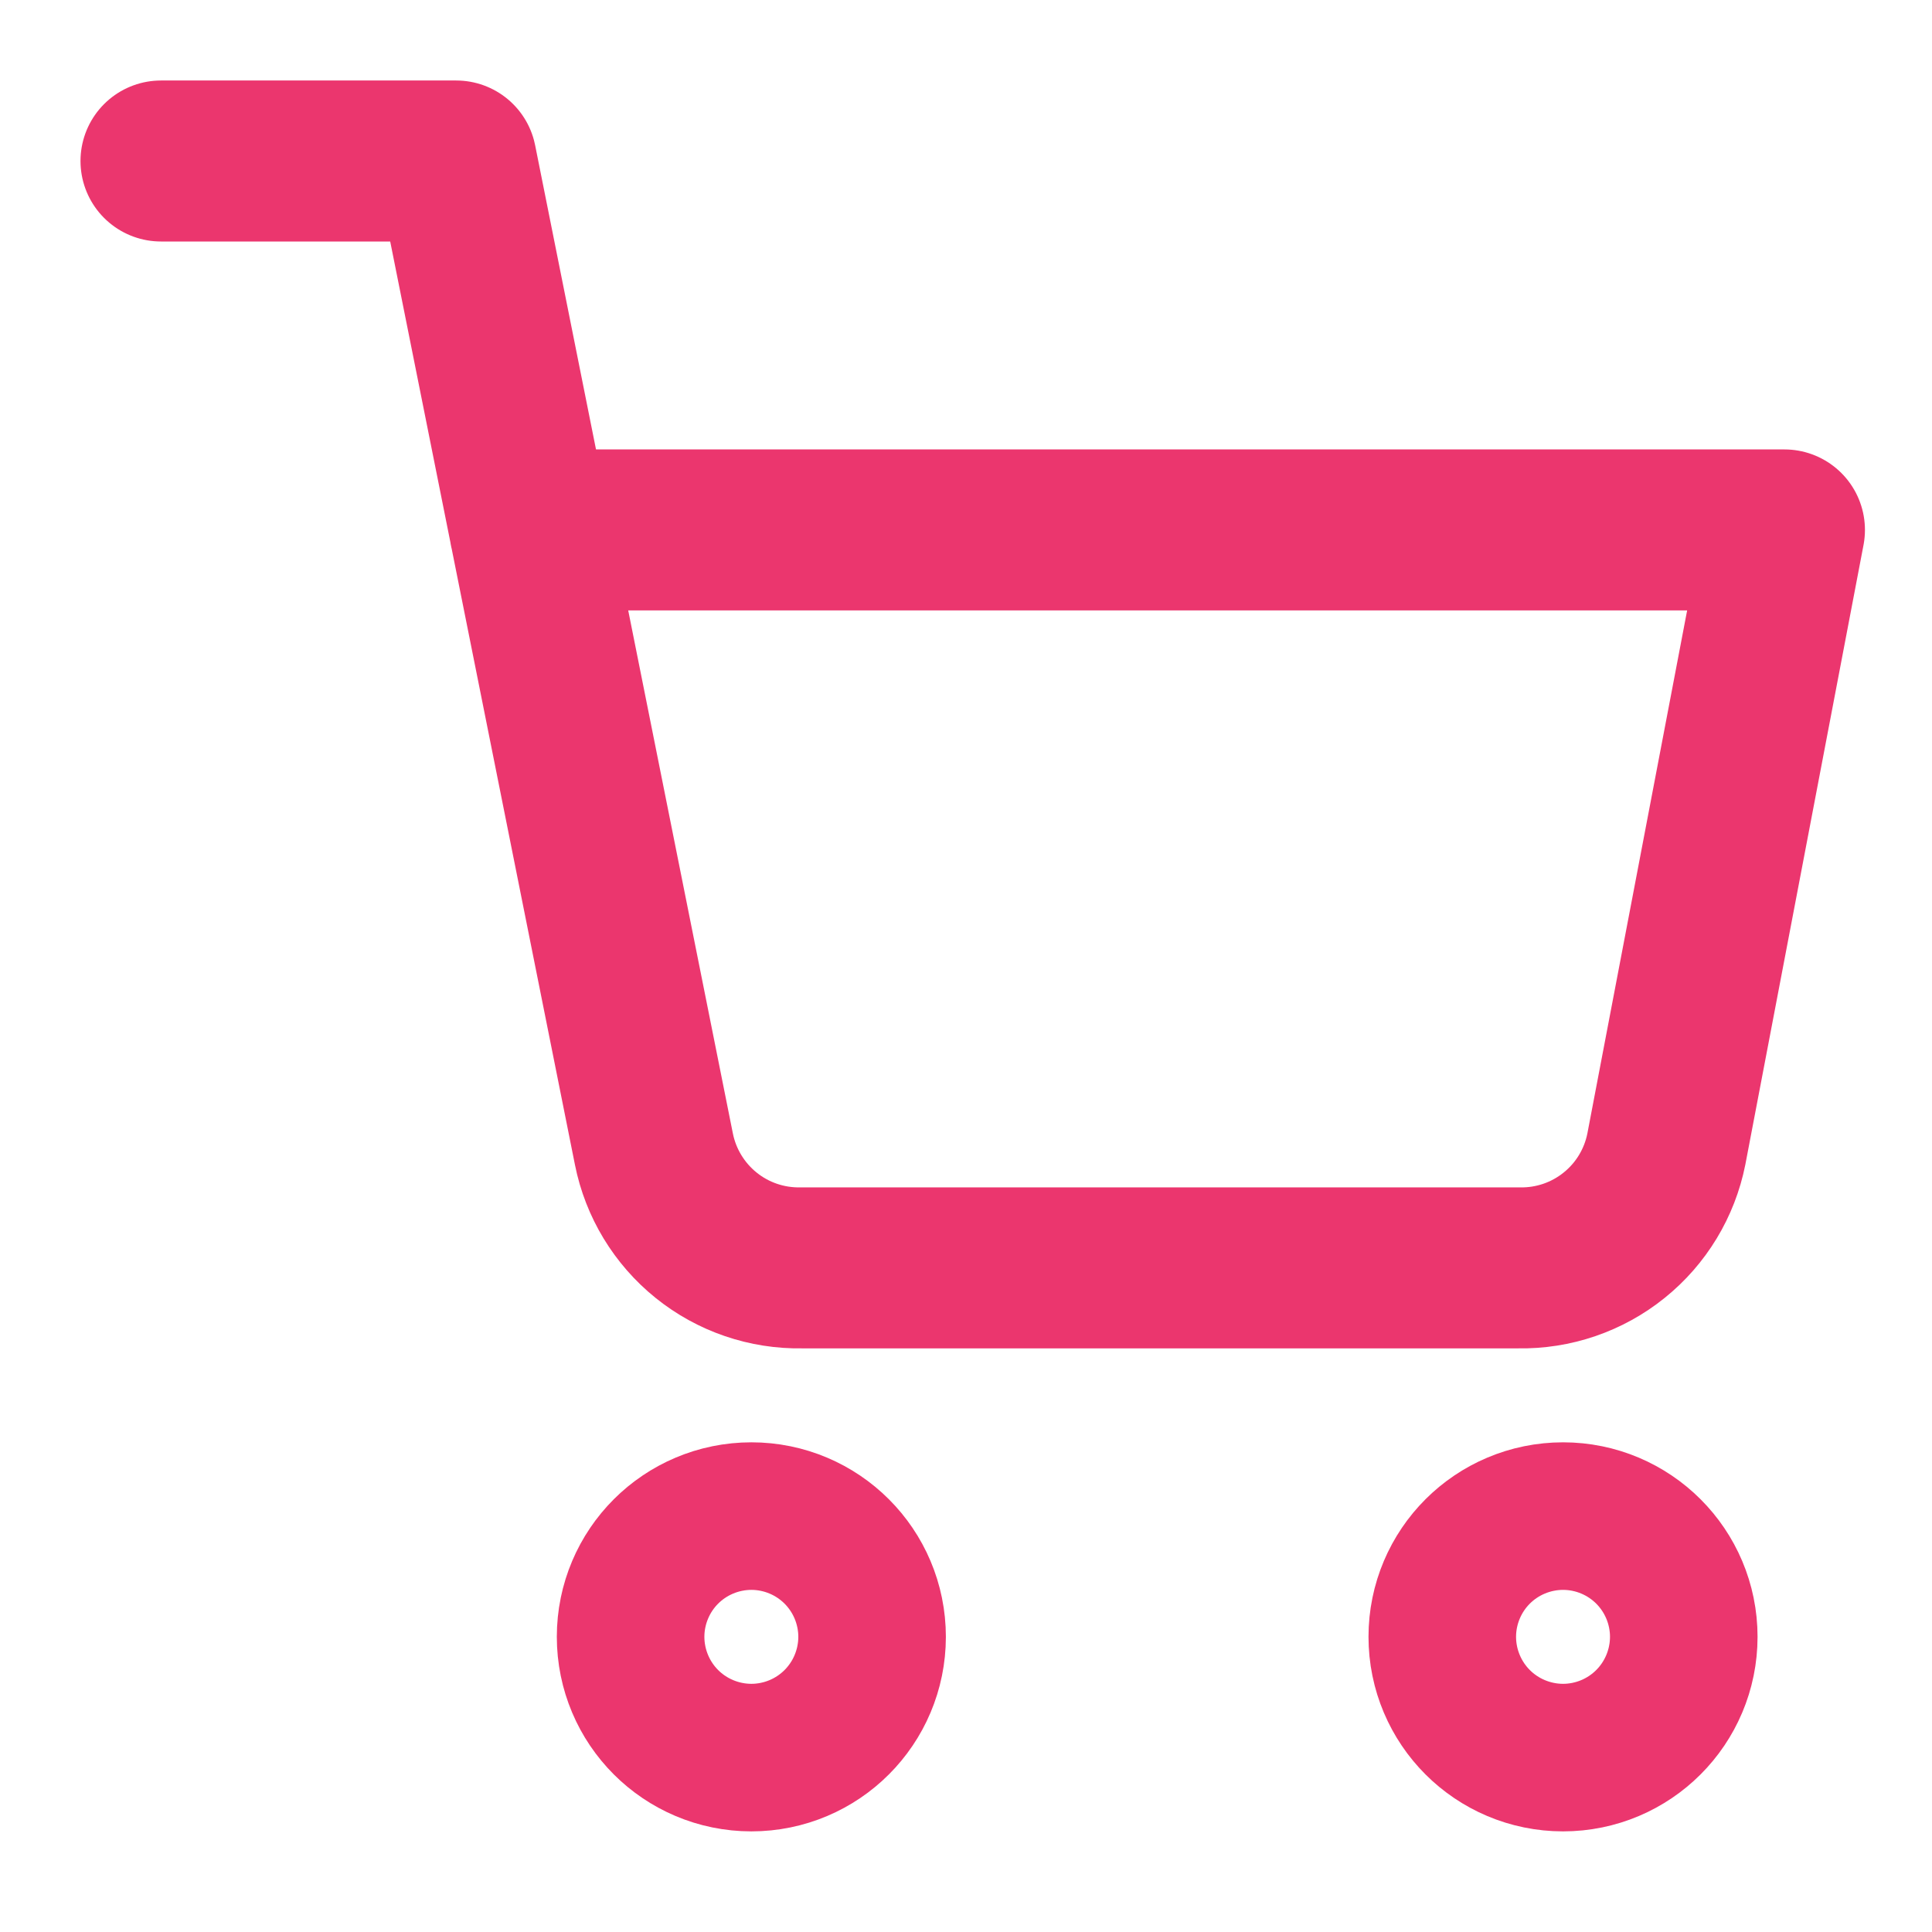
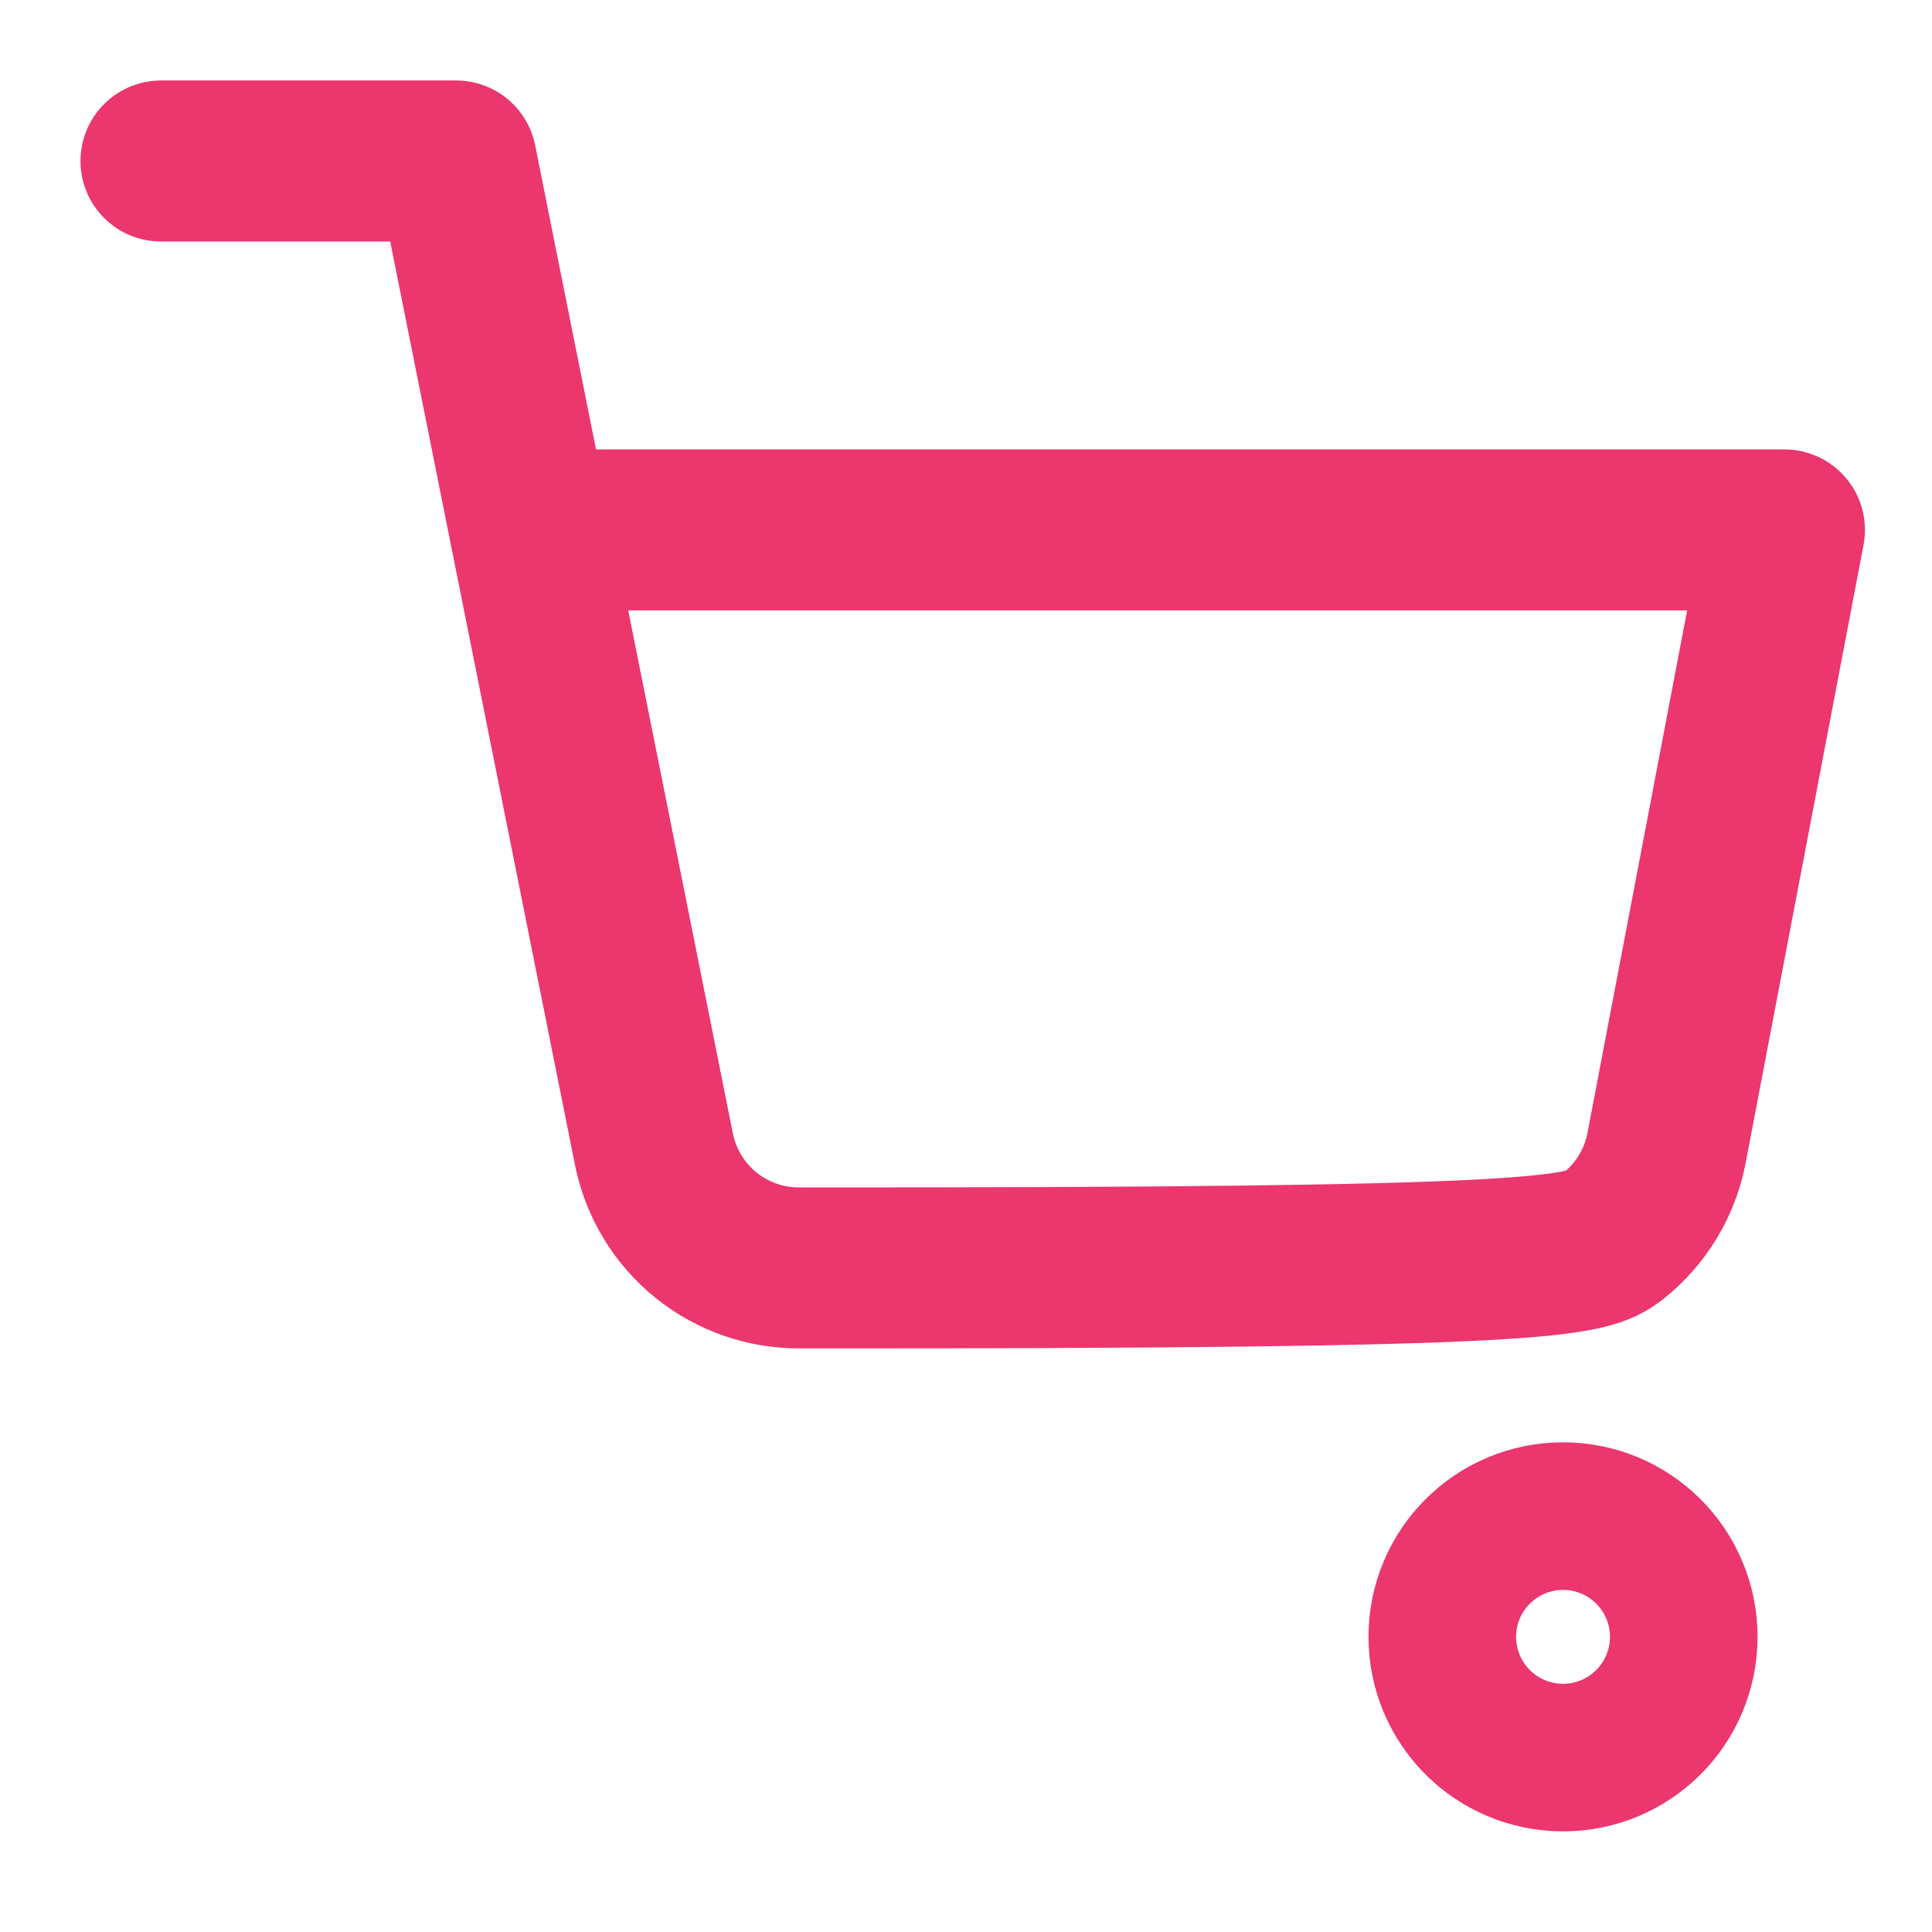
<svg xmlns="http://www.w3.org/2000/svg" width="24" height="24" viewBox="0 0 24 24" fill="none">
-   <path d="M9.334 21.25C9.84 21.25 10.25 20.84 10.25 20.333C10.25 19.827 9.84 19.417 9.334 19.417C8.827 19.417 8.417 19.827 8.417 20.333C8.417 20.84 8.827 21.25 9.334 21.25Z" stroke="#EB366E" stroke-width="3" stroke-linecap="round" stroke-linejoin="round" />
  <path d="M19.417 21.25C19.923 21.25 20.333 20.84 20.333 20.333C20.333 19.827 19.923 19.417 19.417 19.417C18.91 19.417 18.5 19.827 18.5 20.333C18.5 20.84 18.91 21.25 19.417 21.25Z" stroke="#EB366E" stroke-width="3" stroke-linecap="round" stroke-linejoin="round" />
-   <path d="M2 2H5.667L8.123 14.274C8.207 14.696 8.437 15.075 8.772 15.345C9.107 15.615 9.526 15.758 9.957 15.75H18.867C19.297 15.758 19.716 15.615 20.051 15.345C20.387 15.075 20.616 14.696 20.7 14.274L22.167 6.583H6.583" stroke="#EB366E" stroke-width="2" stroke-linecap="round" stroke-linejoin="round" />
+   <path d="M2 2H5.667L8.123 14.274C8.207 14.696 8.437 15.075 8.772 15.345C9.107 15.615 9.526 15.758 9.957 15.75C19.297 15.758 19.716 15.615 20.051 15.345C20.387 15.075 20.616 14.696 20.7 14.274L22.167 6.583H6.583" stroke="#EB366E" stroke-width="2" stroke-linecap="round" stroke-linejoin="round" />
</svg>